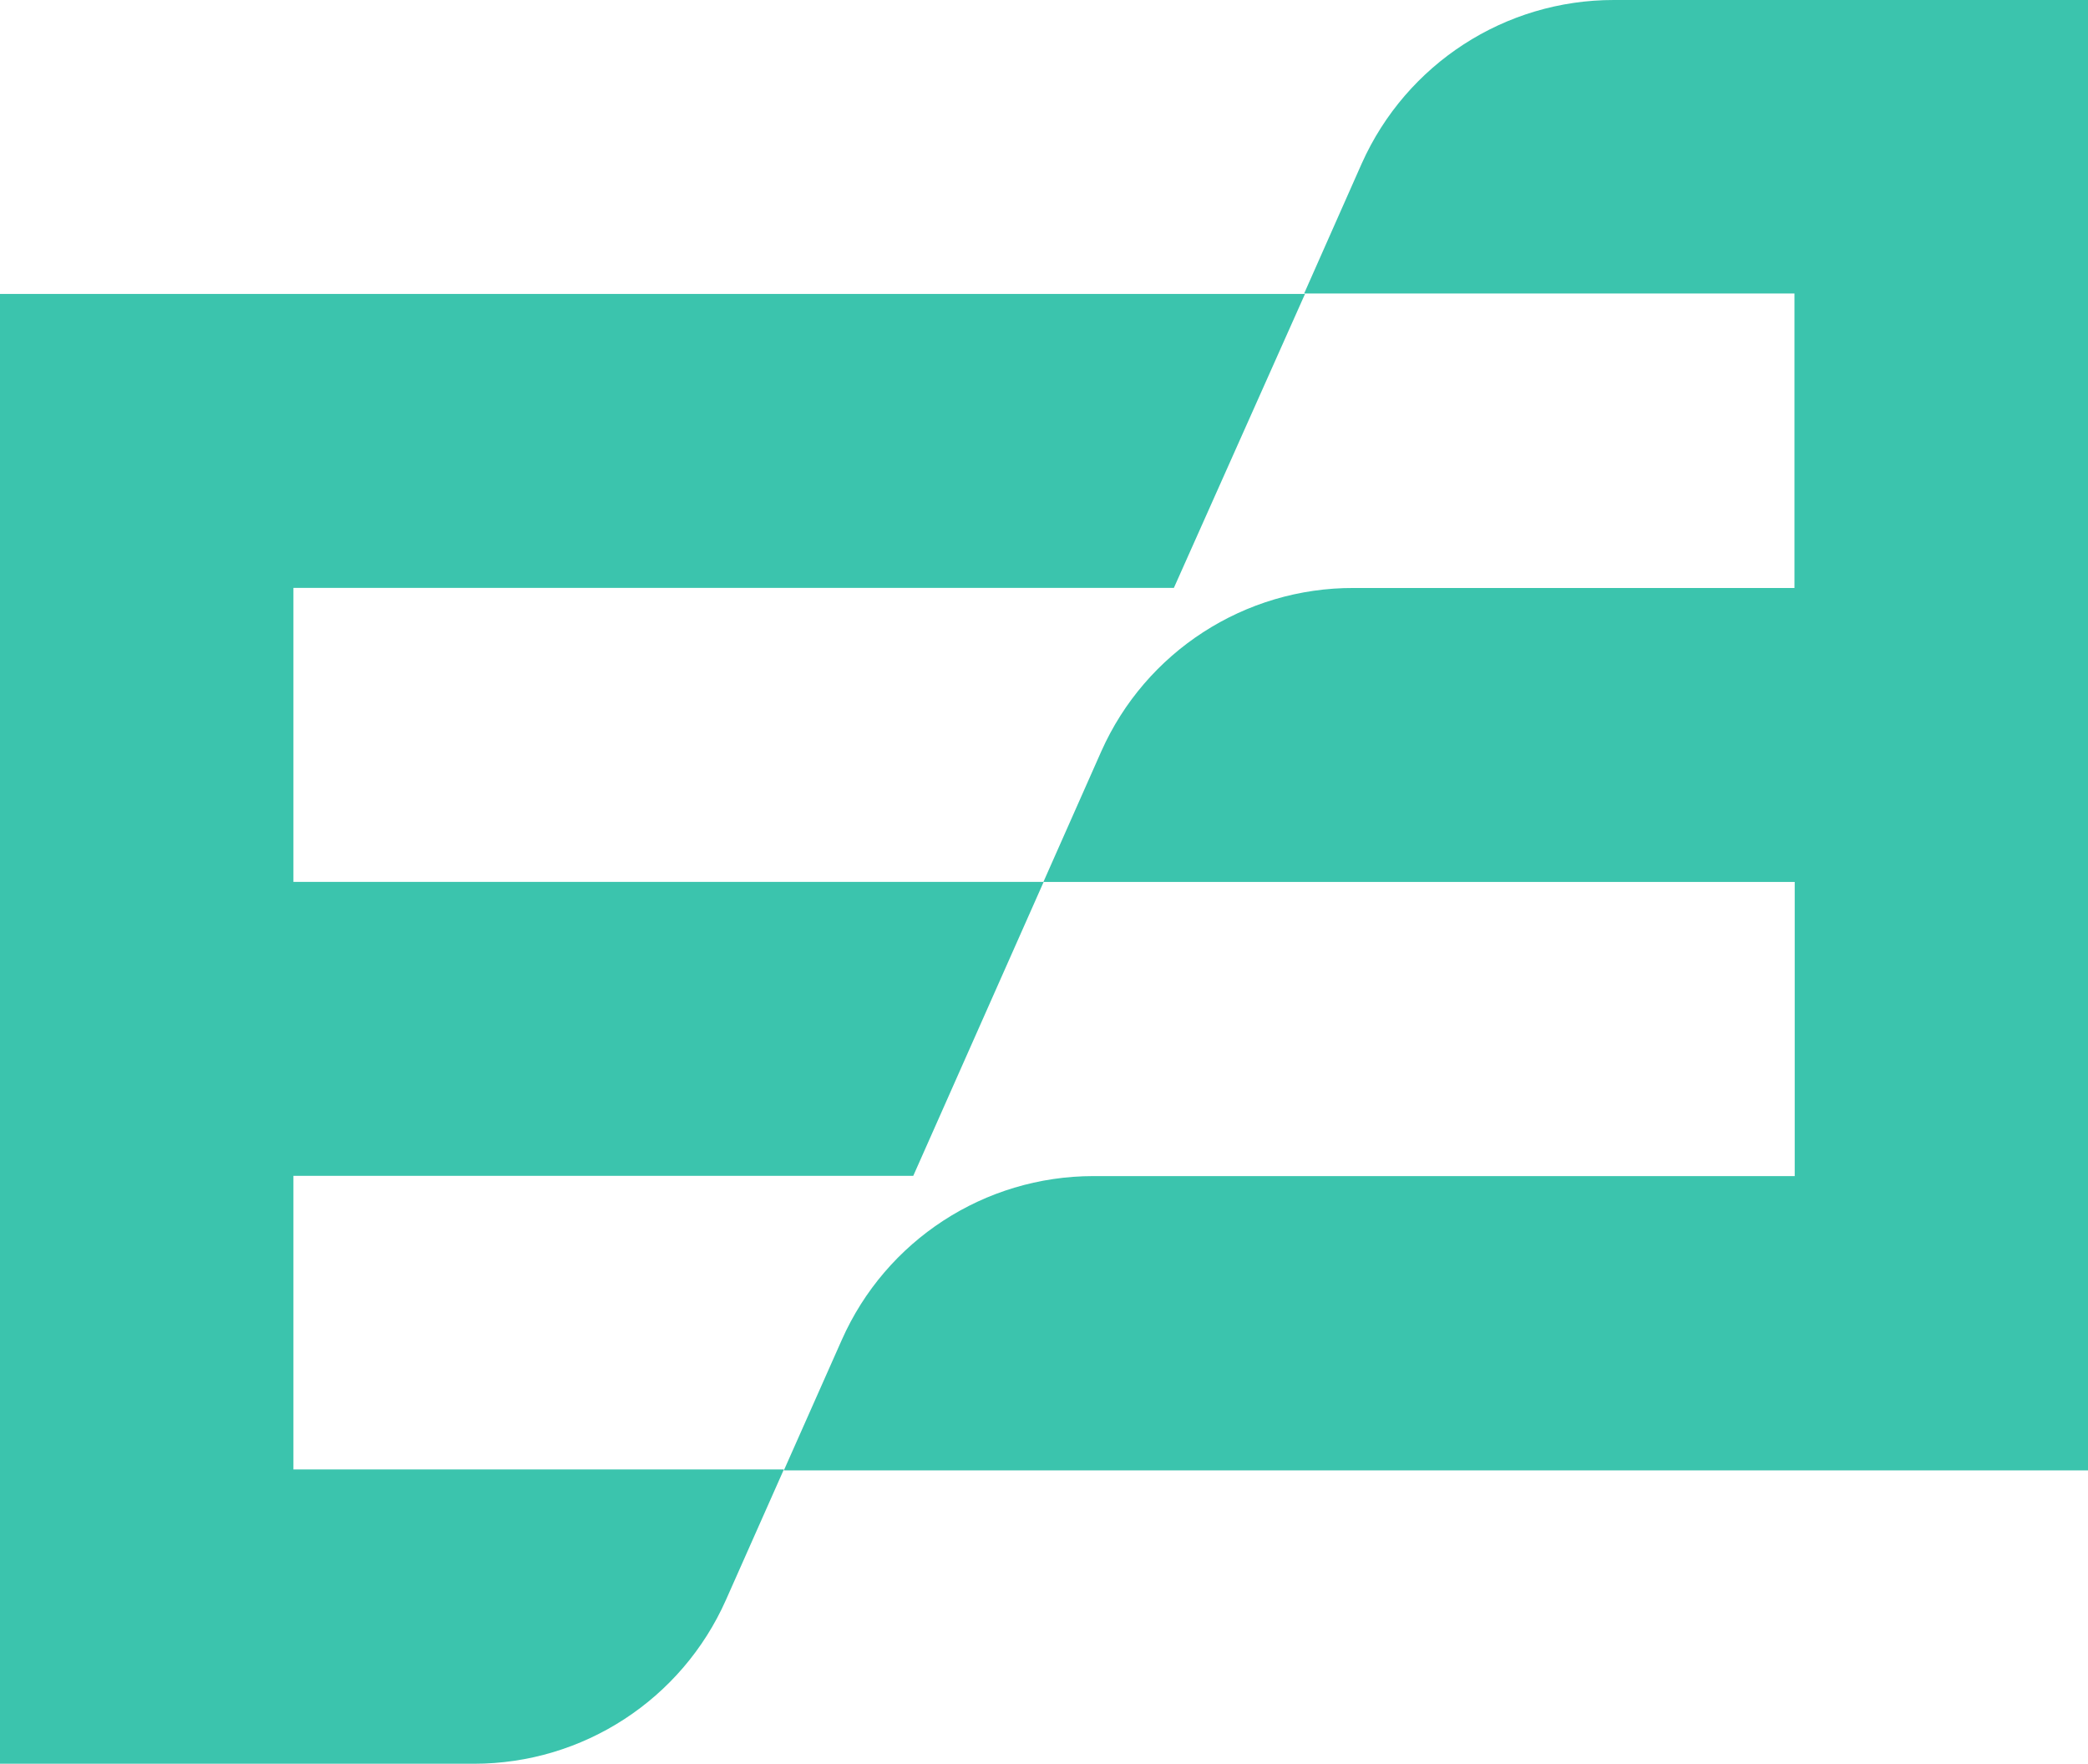
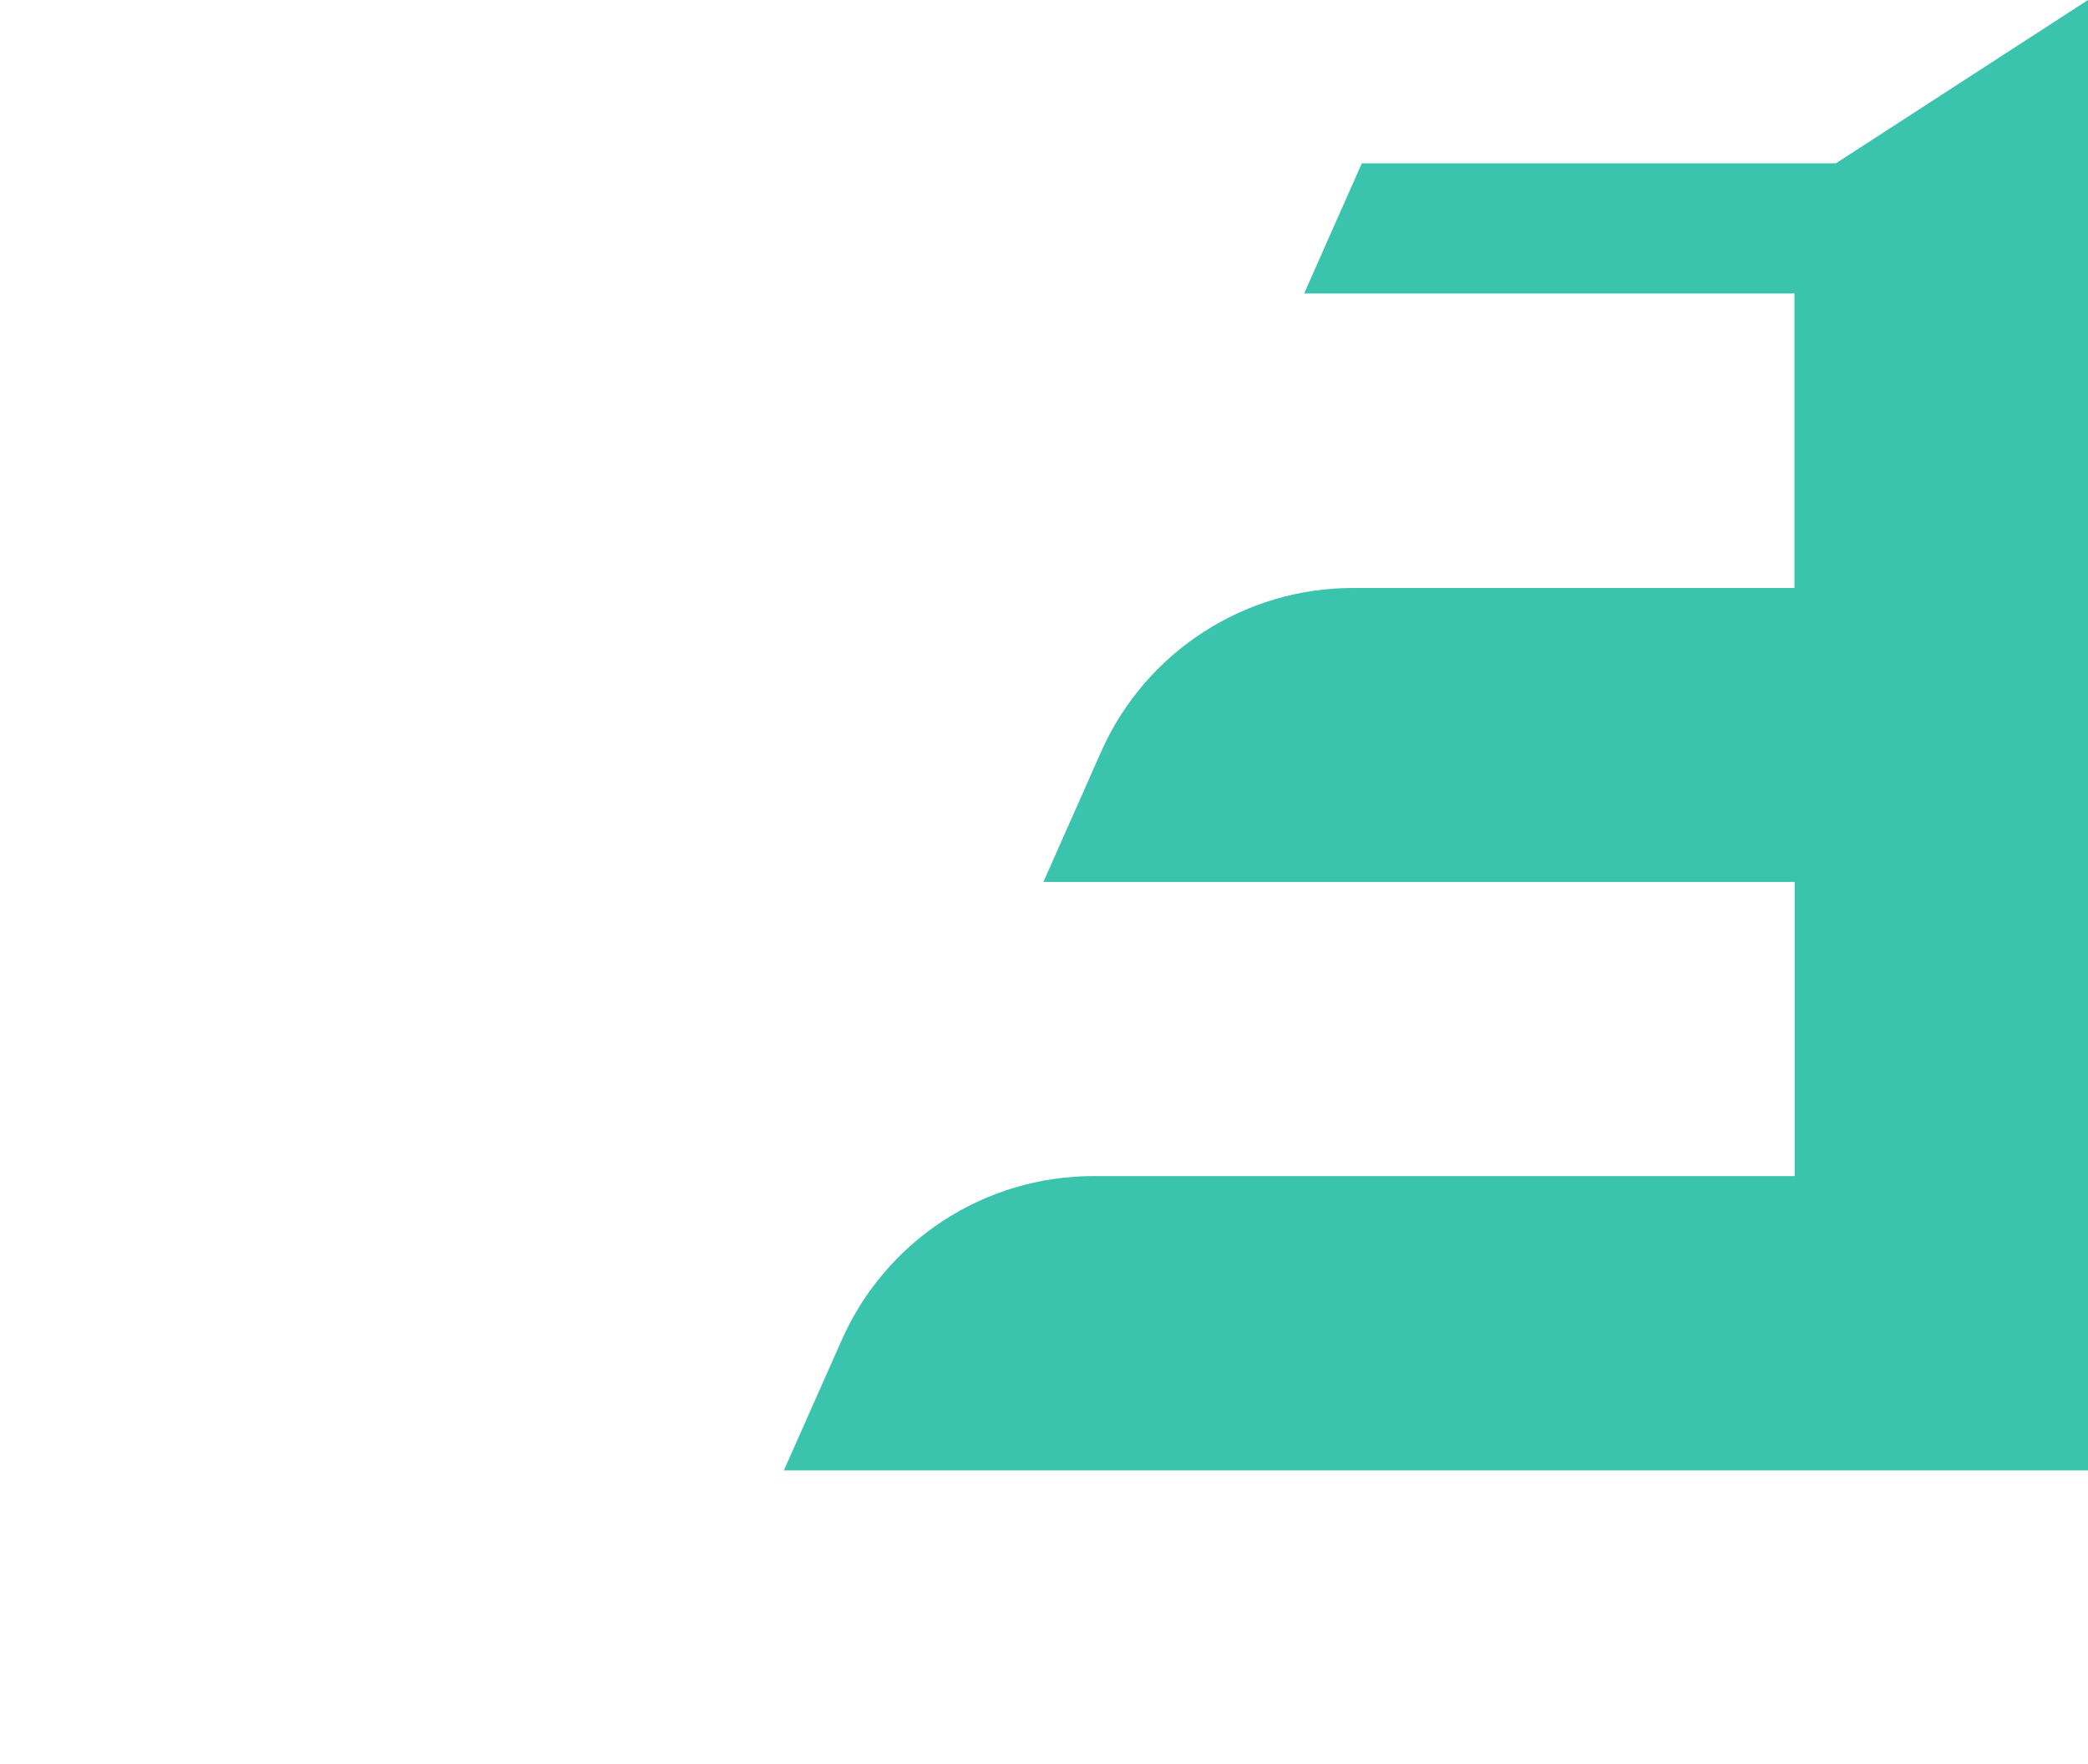
<svg xmlns="http://www.w3.org/2000/svg" id="Ebene_1" data-name="Ebene 1" viewBox="0 0 315.6 266.59">
  <defs>
    <style>
      .cls-1 {
        fill: #3bc4ad;
      }
    </style>
  </defs>
-   <path class="cls-1" d="m44.35,88.86v44.43h113.4l-19.71,44.43H44.35v44.38h74.13l-8.75,19.71c-6.68,15.06-21.6,24.77-38.08,24.77H0V44.43h197.25l-19.82,44.43H44.35Z" />
-   <path class="cls-1" d="m315.6,0v222.24H118.48l8.75-19.71c6.67-15.06,21.58-24.77,38.05-24.77h105.99v-44.46h-113.56l8.75-19.74c6.71-15.07,21.69-24.75,38.18-24.69h66.59v-44.51h-74.11l8.72-19.68C212.58,9.65,227.49-.02,243.94,0h71.66Z" />
+   <path class="cls-1" d="m315.6,0v222.24H118.48l8.75-19.71c6.67-15.06,21.58-24.77,38.05-24.77h105.99v-44.46h-113.56l8.75-19.74c6.71-15.07,21.69-24.75,38.18-24.69h66.59v-44.51h-74.11l8.72-19.68h71.66Z" />
</svg>